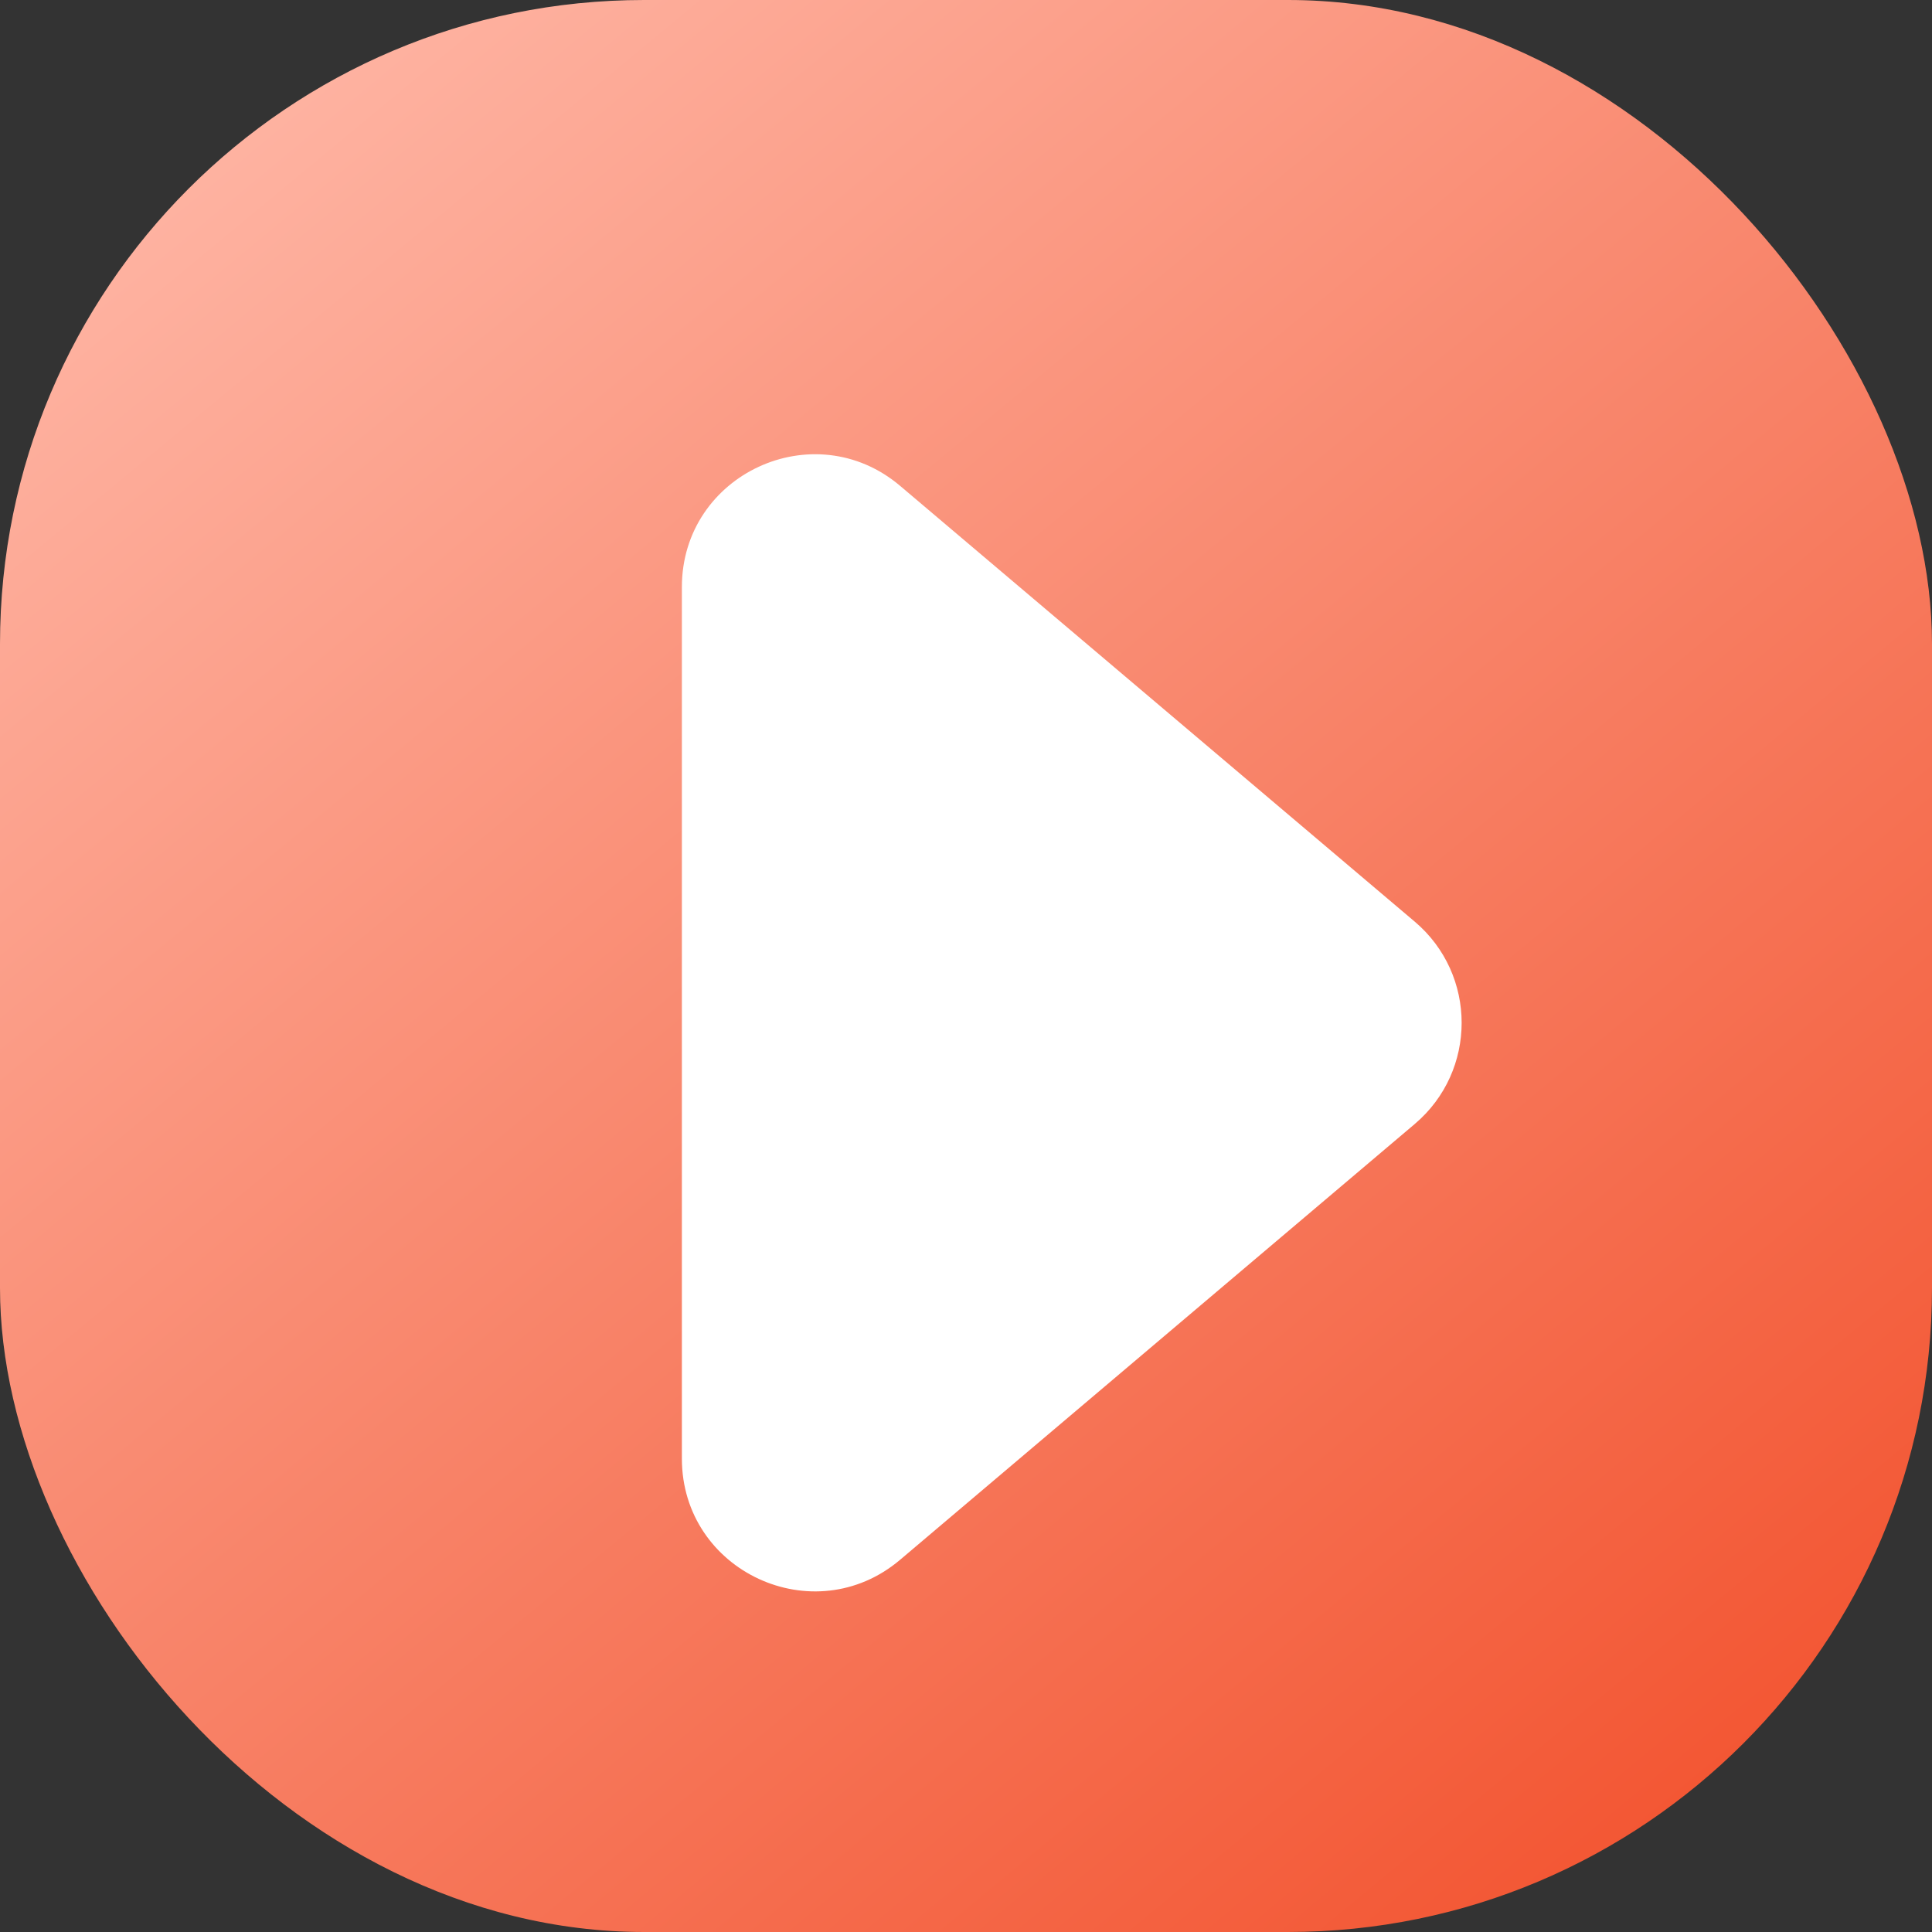
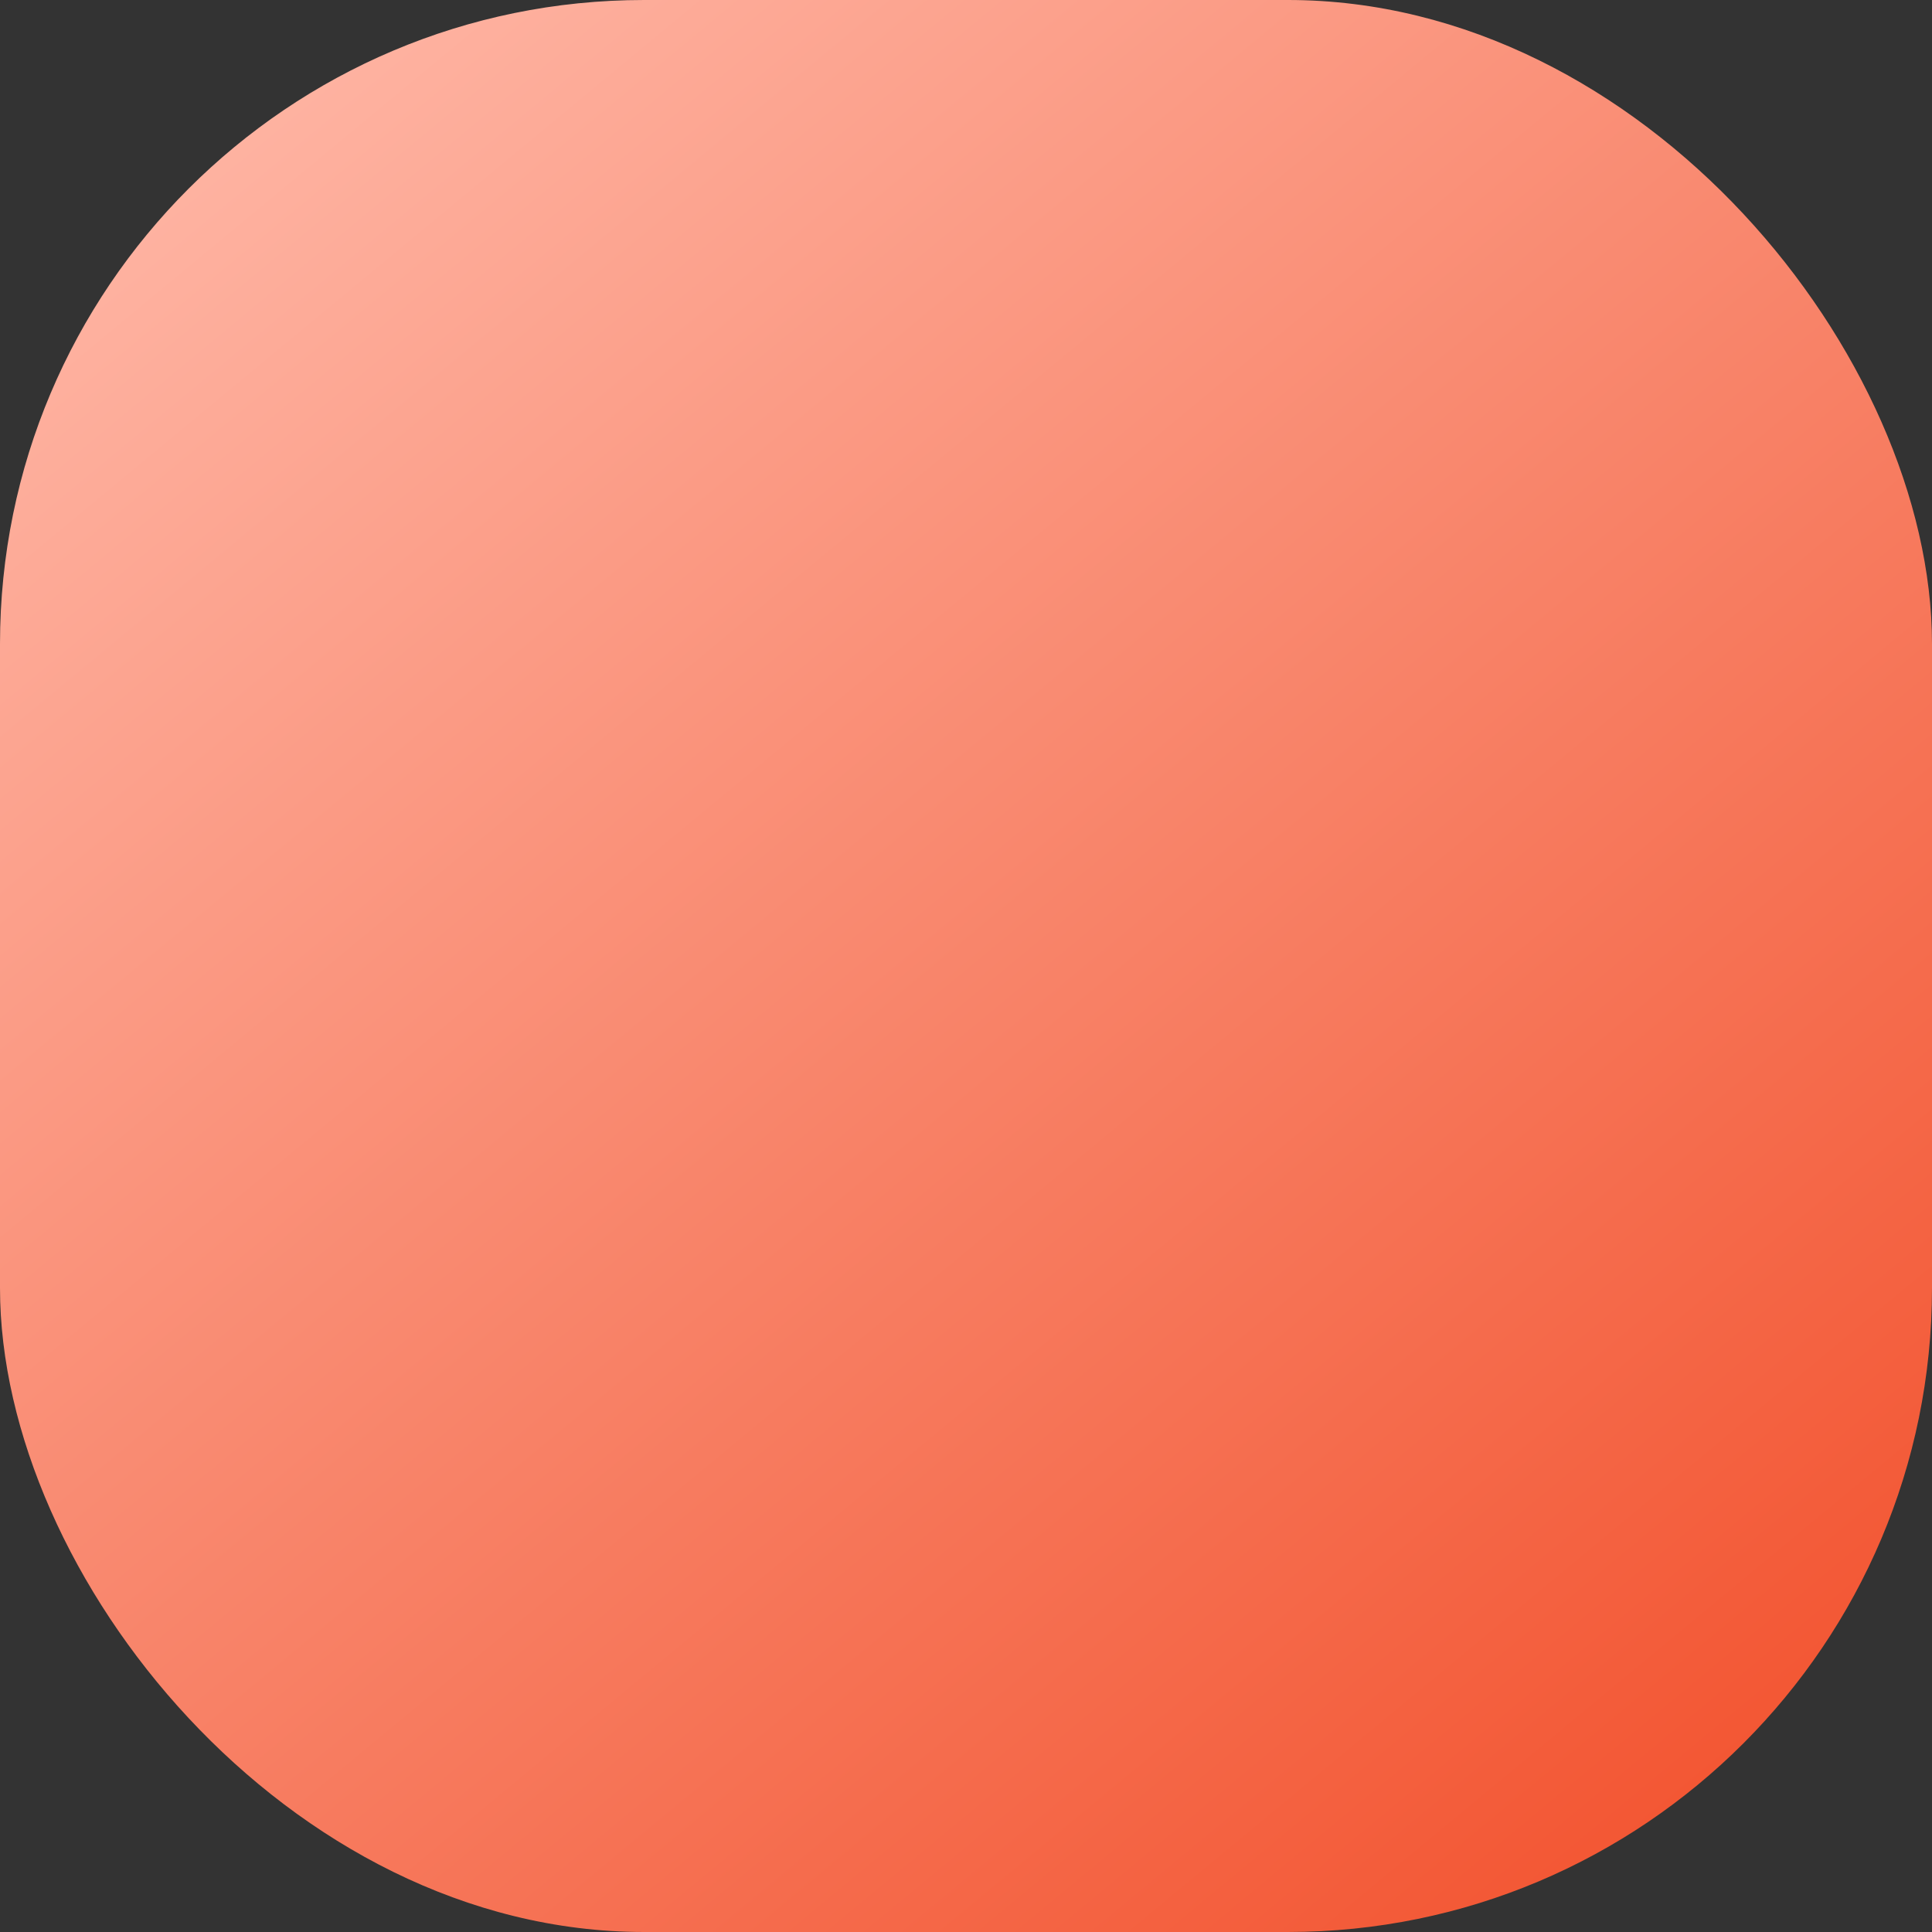
<svg xmlns="http://www.w3.org/2000/svg" width="102" height="102" viewBox="0 0 102 102" fill="none">
  <rect x="0" y="0" width="102" height="102" fill="#333333" stroke="none" />
  <g id="Play">
    <rect id="Rectangle 71" width="102" height="102" rx="34" fill="url(#paint0_linear_986_913)" />
-     <path id="Polygon 5" d="M74.691 59.342C77.993 56.546 77.993 51.454 74.691 48.658L47.524 25.653C42.975 21.801 36 25.034 36 30.995L36 77.005C36 82.966 42.975 86.199 47.523 82.347L74.691 59.342Z" fill="white" />
  </g>
  <defs>
    <linearGradient id="paint0_linear_986_913" x1="6" y1="-2.5939e-06" x2="90.5" y2="102" gradientUnits="userSpaceOnUse">
      <stop stop-color="#FFBAAA" />
      <stop offset="1" stop-color="#F2522E" />
    </linearGradient>
  </defs>
</svg>